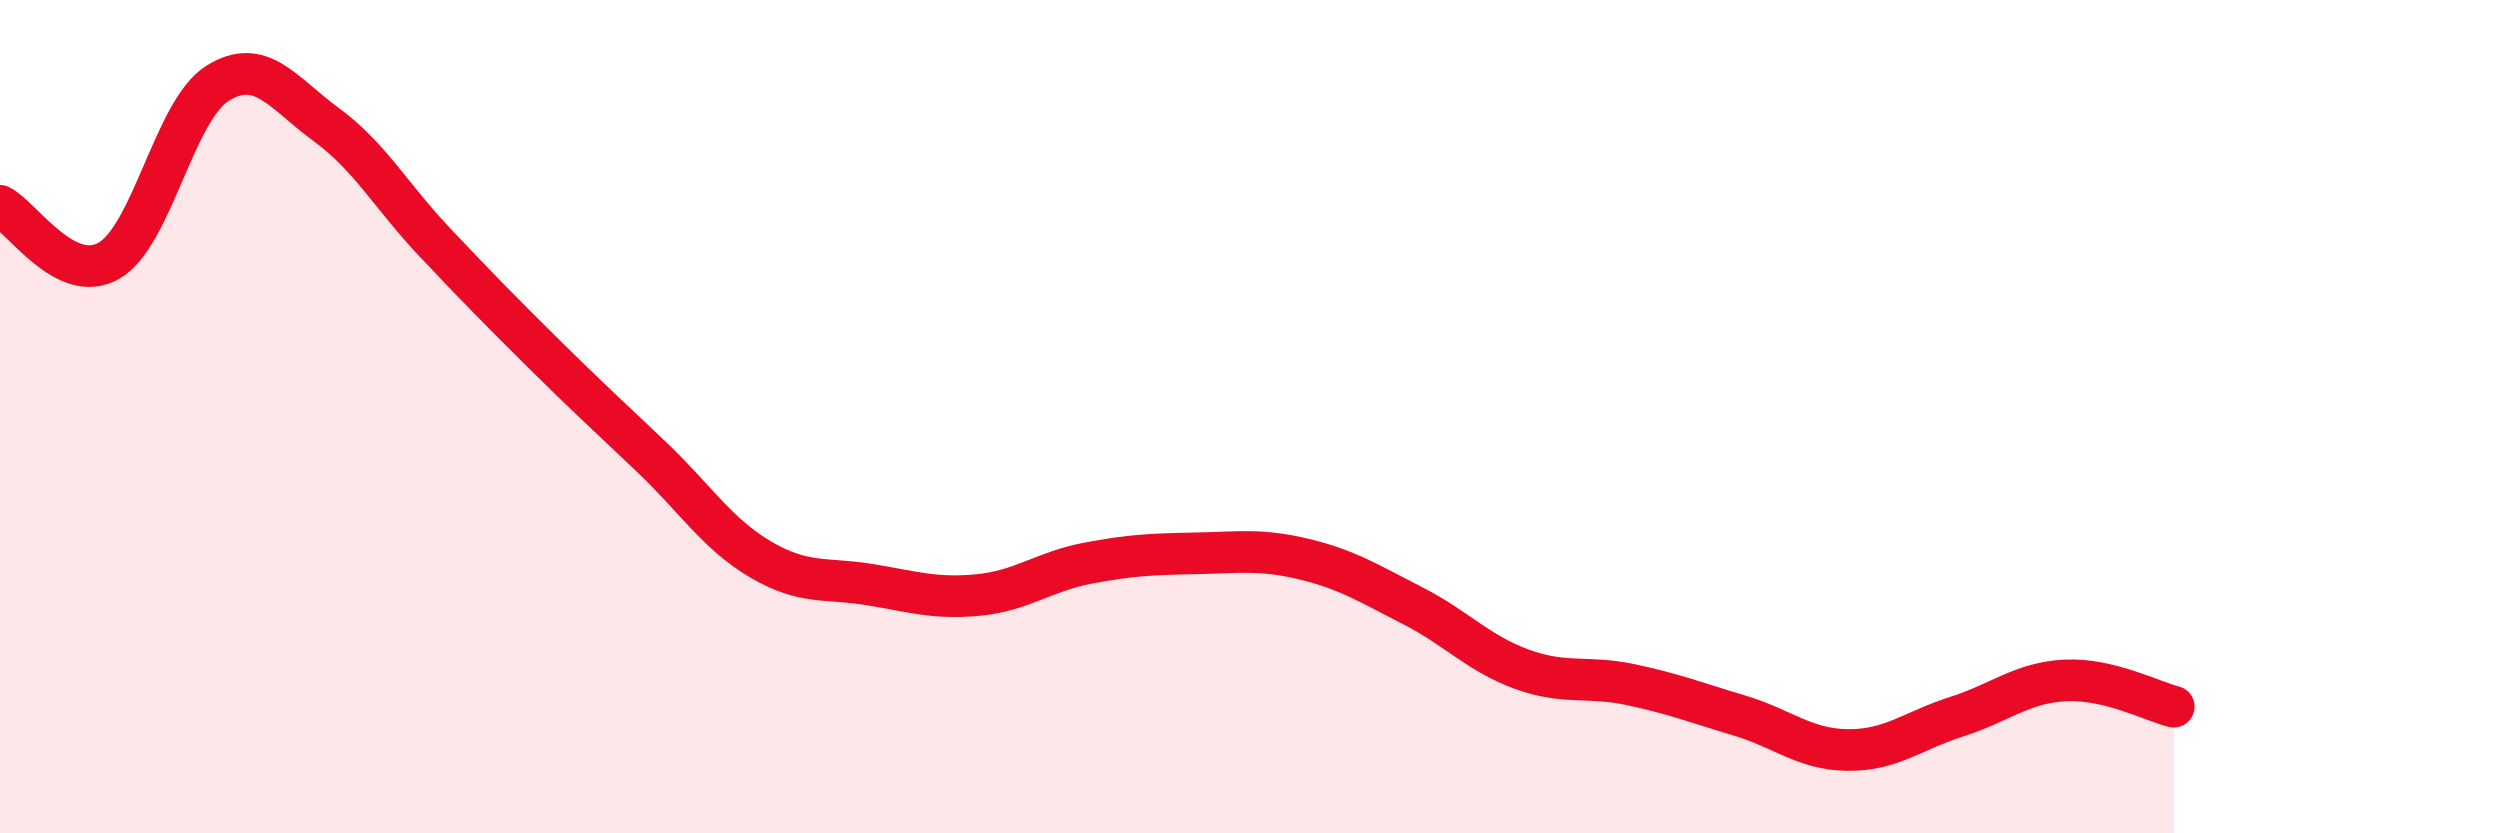
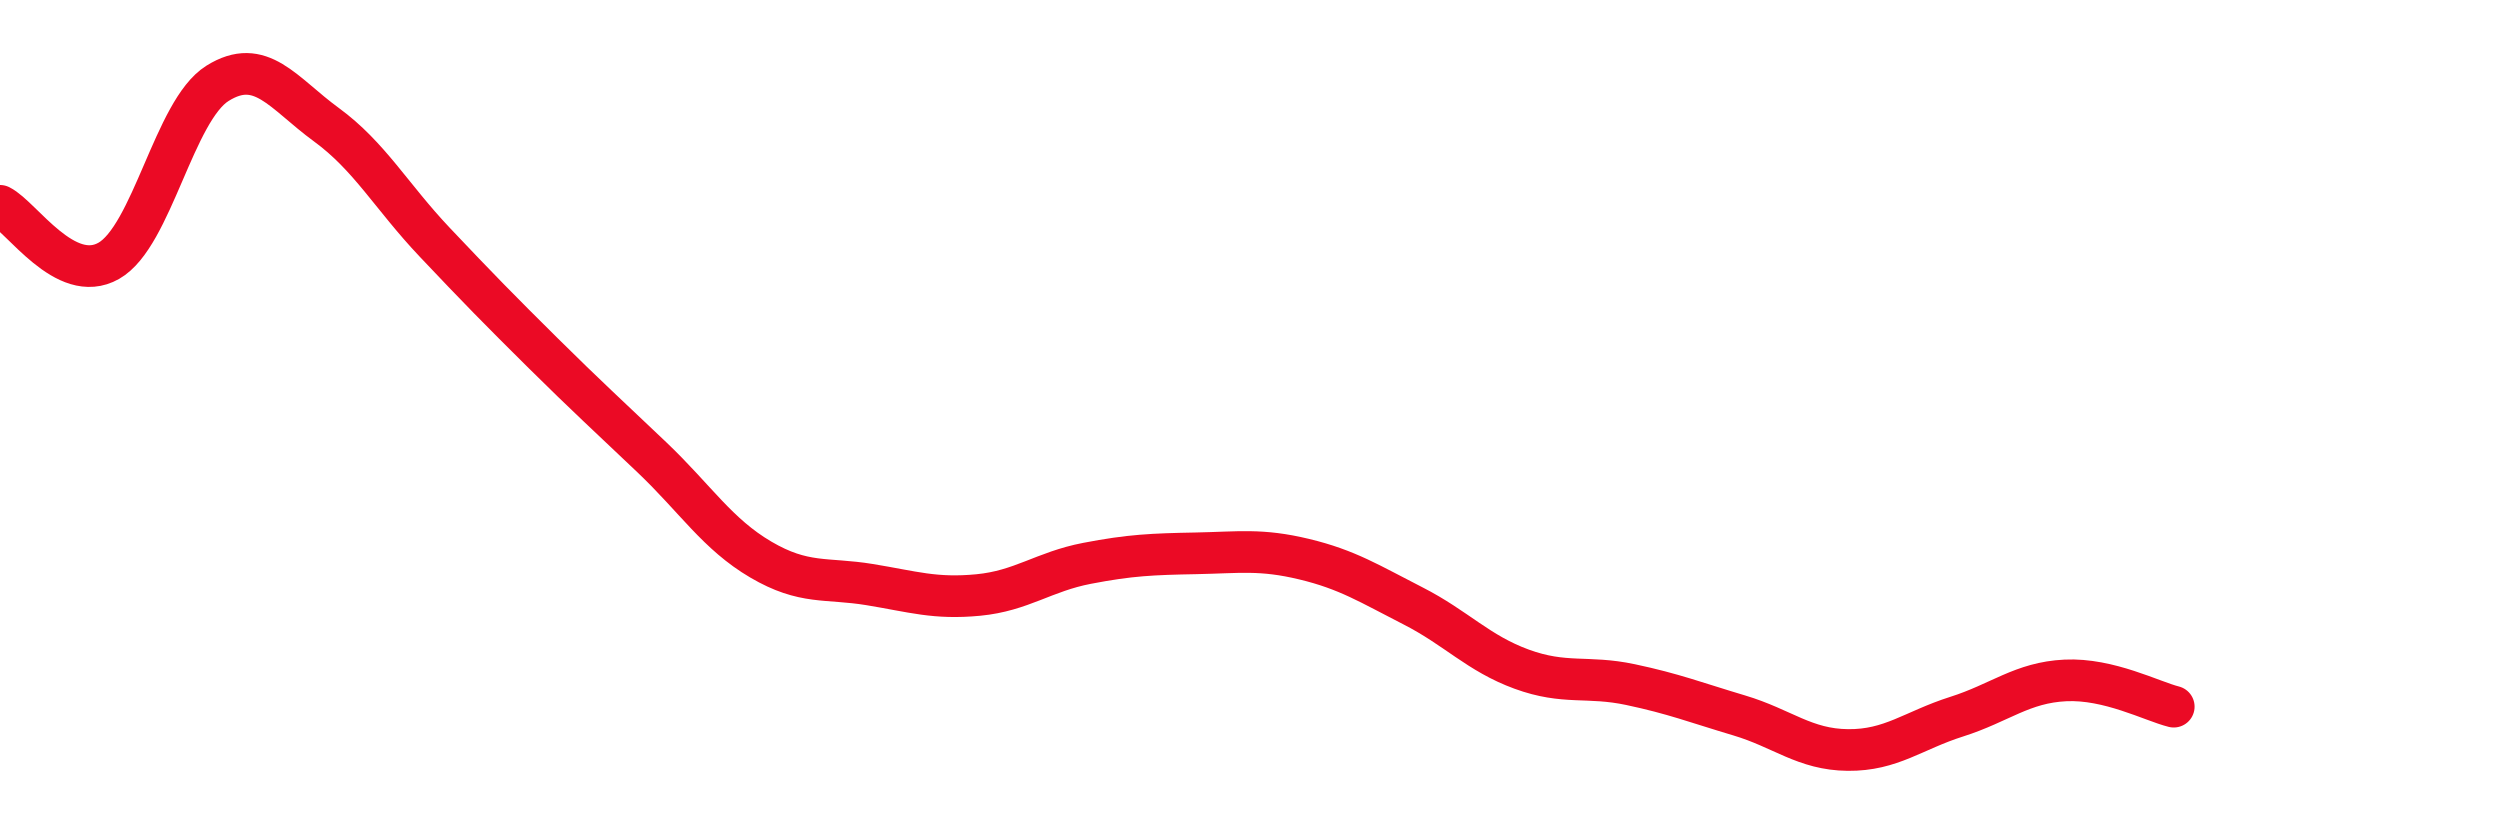
<svg xmlns="http://www.w3.org/2000/svg" width="60" height="20" viewBox="0 0 60 20">
-   <path d="M 0,4.94 C 0.52,5.2 1.57,6.85 2.61,6.26 C 3.65,5.67 4.18,2.65 5.22,2 C 6.26,1.35 6.79,2.23 7.83,2.99 C 8.87,3.75 9.39,4.71 10.43,5.81 C 11.47,6.91 12,7.45 13.04,8.48 C 14.08,9.51 14.61,9.99 15.65,10.98 C 16.69,11.97 17.22,12.82 18.26,13.43 C 19.3,14.04 19.83,13.86 20.87,14.03 C 21.91,14.2 22.44,14.38 23.48,14.28 C 24.52,14.18 25.05,13.72 26.09,13.52 C 27.13,13.32 27.66,13.3 28.7,13.28 C 29.74,13.26 30.26,13.17 31.3,13.42 C 32.34,13.67 32.87,14.01 33.91,14.54 C 34.95,15.07 35.48,15.68 36.52,16.06 C 37.56,16.44 38.09,16.21 39.13,16.43 C 40.17,16.65 40.7,16.86 41.74,17.17 C 42.78,17.48 43.31,17.99 44.35,18 C 45.39,18.01 45.92,17.53 46.96,17.2 C 48,16.87 48.53,16.38 49.57,16.33 C 50.61,16.28 51.65,16.83 52.17,16.96L52.17 20L0 20Z" fill="#EB0A25" opacity="0.1" stroke-linecap="round" stroke-linejoin="round" />
  <path d="M 0,4.94 C 0.52,5.2 1.57,6.85 2.61,6.26 C 3.65,5.67 4.18,2.65 5.22,2 C 6.26,1.35 6.79,2.23 7.83,2.99 C 8.87,3.75 9.39,4.71 10.43,5.81 C 11.47,6.91 12,7.45 13.04,8.48 C 14.08,9.51 14.61,9.99 15.65,10.98 C 16.69,11.97 17.22,12.82 18.26,13.43 C 19.3,14.04 19.83,13.86 20.87,14.03 C 21.91,14.2 22.44,14.38 23.48,14.28 C 24.52,14.18 25.05,13.72 26.09,13.52 C 27.13,13.32 27.66,13.3 28.7,13.28 C 29.74,13.26 30.26,13.17 31.3,13.42 C 32.34,13.67 32.87,14.01 33.91,14.54 C 34.95,15.07 35.48,15.68 36.52,16.06 C 37.56,16.44 38.09,16.21 39.13,16.43 C 40.17,16.65 40.7,16.86 41.74,17.17 C 42.78,17.48 43.31,17.99 44.35,18 C 45.39,18.01 45.92,17.53 46.96,17.2 C 48,16.87 48.53,16.38 49.57,16.33 C 50.61,16.28 51.65,16.83 52.17,16.96" stroke="#EB0A25" stroke-width="1" fill="none" stroke-linecap="round" stroke-linejoin="round" />
</svg>